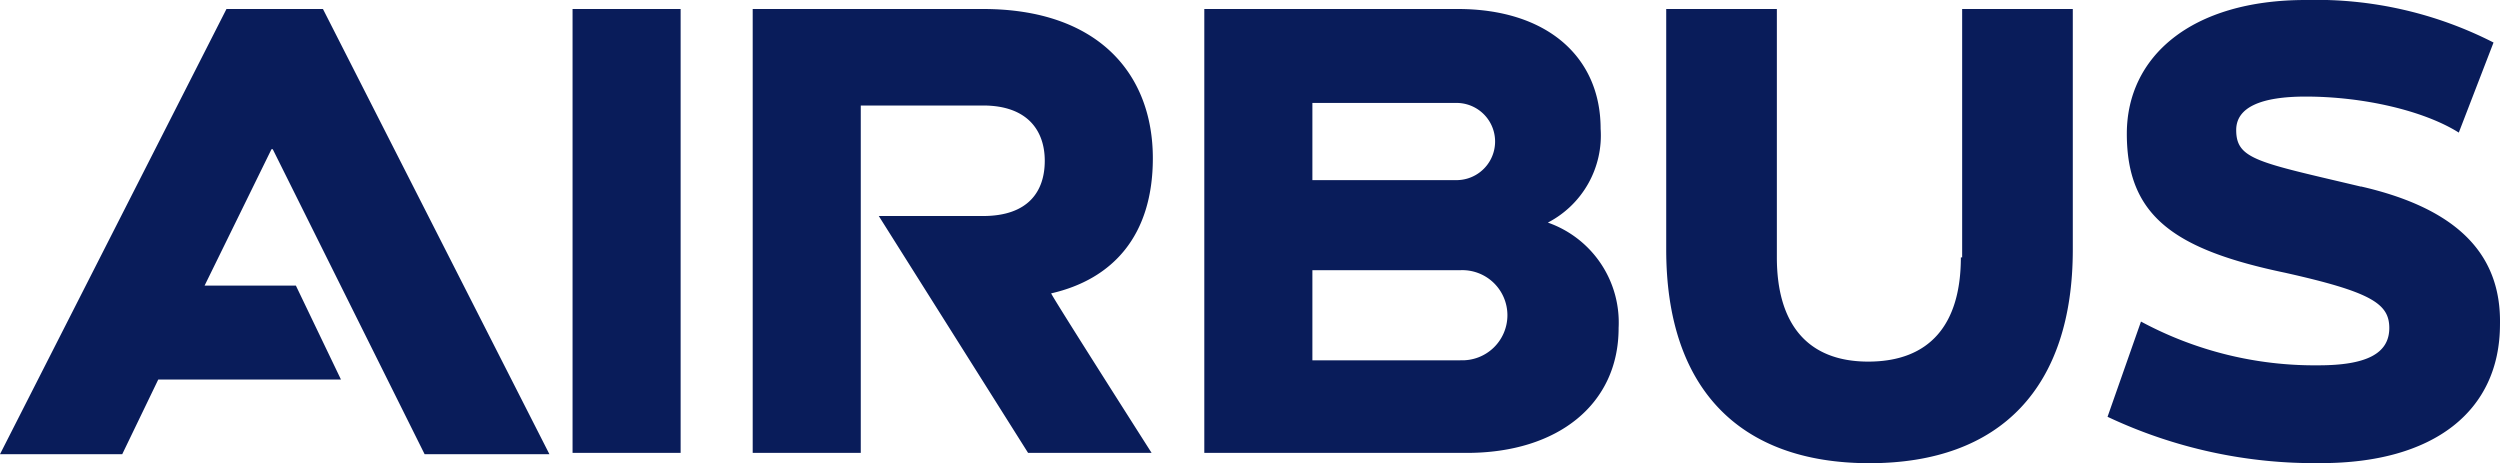
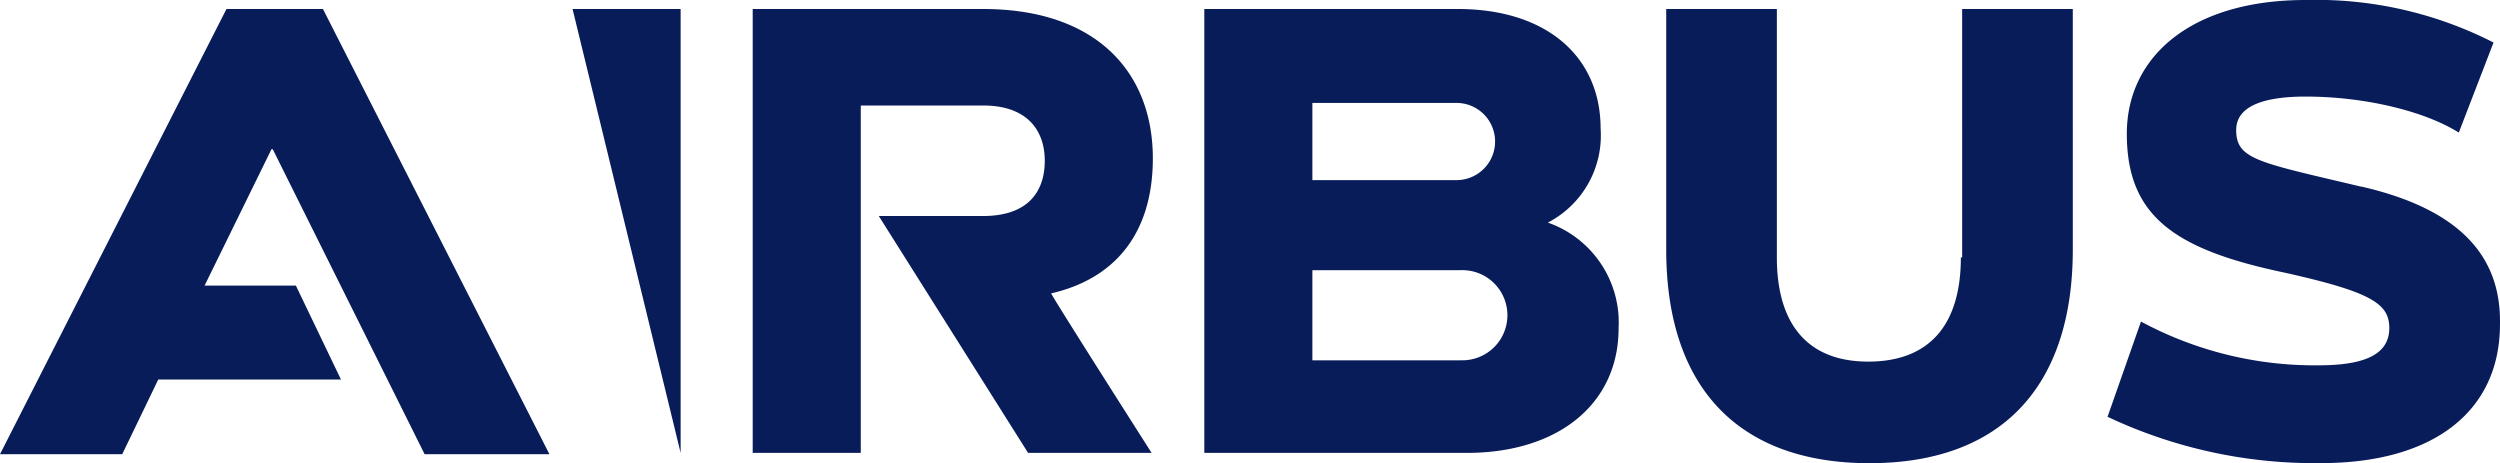
<svg xmlns="http://www.w3.org/2000/svg" width="171.921" height="31.853" viewBox="0 0 171.921 31.853">
-   <path d="M82.079,10.883c0-5.84-3.8-10.264-11.68-10.264H54.562V31.145h7.432V7.255H70.4c3.1,0,4.247,1.77,4.247,3.8,0,2.124-1.15,3.8-4.247,3.8H63.233L73.5,31.145h8.494S75,20.174,75.089,20.174c4.247-.973,6.99-3.982,6.99-9.291M42.174.619h7.432V31.145H42.174Zm-23.8,0L2.8,31.234h8.406L13.683,26.1H26.248l-3.1-6.459H16.869l4.6-9.379h.088L32,31.234h8.583L25.009.619Zm90.87,14.688a6.748,6.748,0,0,0,3.628-6.459c0-4.955-3.716-8.229-9.821-8.229H85.618V31.145h18.05c6.282,0,10.441-3.362,10.441-8.583a7.281,7.281,0,0,0-4.866-7.255M93.051,7.078h9.91a2.654,2.654,0,0,1,0,5.309h-9.91Zm10.175,17.7H93.051V18.581h10.175a3.1,3.1,0,1,1,0,6.194M137.645,17.7c0,4.6-2.124,7.167-6.371,7.167-4.159,0-6.282-2.566-6.282-7.167V.619h-7.609V17.165c0,9.467,4.955,14.688,13.98,14.688s13.98-5.22,13.98-14.688V.619h-7.609V17.7Zm27.518-4.866c-7.078-1.681-8.583-1.858-8.583-3.893,0-1.593,1.77-2.3,4.778-2.3,3.982,0,8.14.973,10.529,2.477l2.389-6.194A26.824,26.824,0,0,0,161.358,0c-7.875,0-12.3,3.893-12.3,9.2,0,5.663,3.274,7.963,10.883,9.556,5.928,1.327,7.167,2.124,7.167,3.8,0,1.77-1.593,2.566-4.866,2.566a25.183,25.183,0,0,1-12.21-3.008l-2.3,6.548a33.349,33.349,0,0,0,14.688,3.185c7.7,0,12.3-3.539,12.3-9.556.088-4.866-3.008-7.963-9.556-9.467" transform="translate(-2.8)" fill="#091c5a" />
+   <path d="M82.079,10.883c0-5.84-3.8-10.264-11.68-10.264H54.562V31.145h7.432V7.255H70.4c3.1,0,4.247,1.77,4.247,3.8,0,2.124-1.15,3.8-4.247,3.8H63.233L73.5,31.145h8.494S75,20.174,75.089,20.174c4.247-.973,6.99-3.982,6.99-9.291M42.174.619h7.432V31.145Zm-23.8,0L2.8,31.234h8.406L13.683,26.1H26.248l-3.1-6.459H16.869l4.6-9.379h.088L32,31.234h8.583L25.009.619Zm90.87,14.688a6.748,6.748,0,0,0,3.628-6.459c0-4.955-3.716-8.229-9.821-8.229H85.618V31.145h18.05c6.282,0,10.441-3.362,10.441-8.583a7.281,7.281,0,0,0-4.866-7.255M93.051,7.078h9.91a2.654,2.654,0,0,1,0,5.309h-9.91Zm10.175,17.7H93.051V18.581h10.175a3.1,3.1,0,1,1,0,6.194M137.645,17.7c0,4.6-2.124,7.167-6.371,7.167-4.159,0-6.282-2.566-6.282-7.167V.619h-7.609V17.165c0,9.467,4.955,14.688,13.98,14.688s13.98-5.22,13.98-14.688V.619h-7.609V17.7Zm27.518-4.866c-7.078-1.681-8.583-1.858-8.583-3.893,0-1.593,1.77-2.3,4.778-2.3,3.982,0,8.14.973,10.529,2.477l2.389-6.194A26.824,26.824,0,0,0,161.358,0c-7.875,0-12.3,3.893-12.3,9.2,0,5.663,3.274,7.963,10.883,9.556,5.928,1.327,7.167,2.124,7.167,3.8,0,1.77-1.593,2.566-4.866,2.566a25.183,25.183,0,0,1-12.21-3.008l-2.3,6.548a33.349,33.349,0,0,0,14.688,3.185c7.7,0,12.3-3.539,12.3-9.556.088-4.866-3.008-7.963-9.556-9.467" transform="translate(-2.8)" fill="#091c5a" />
</svg>